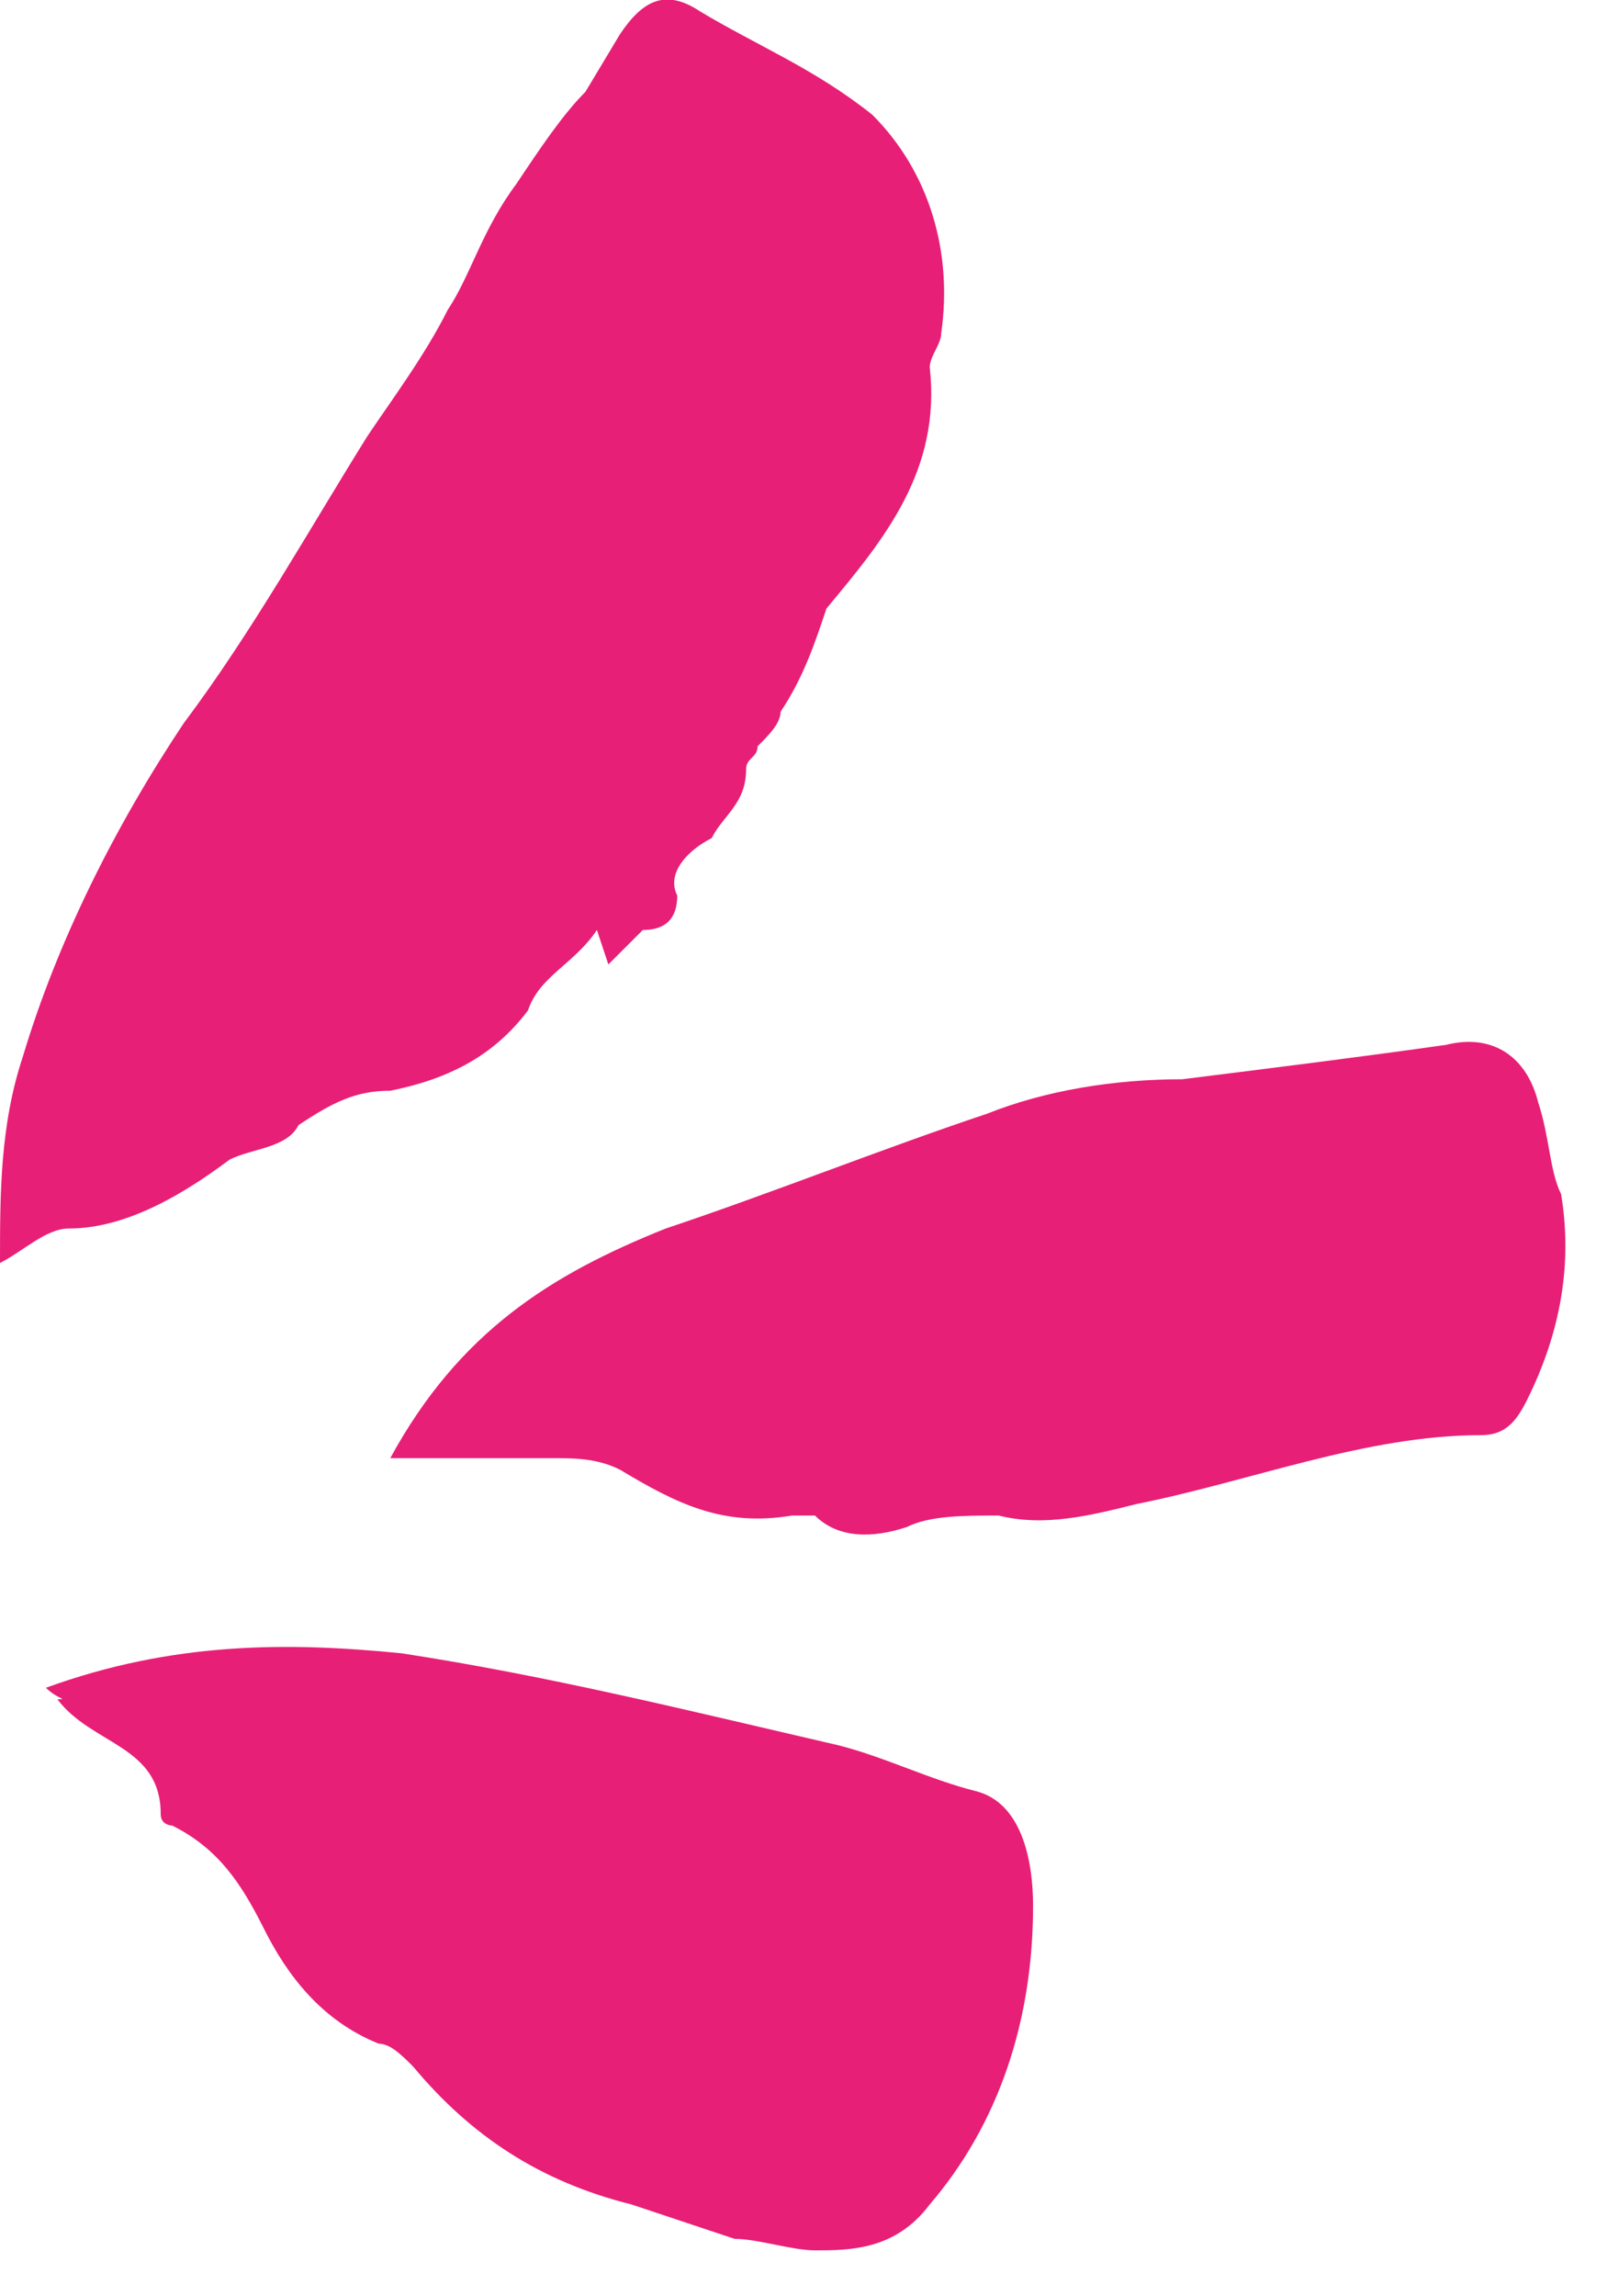
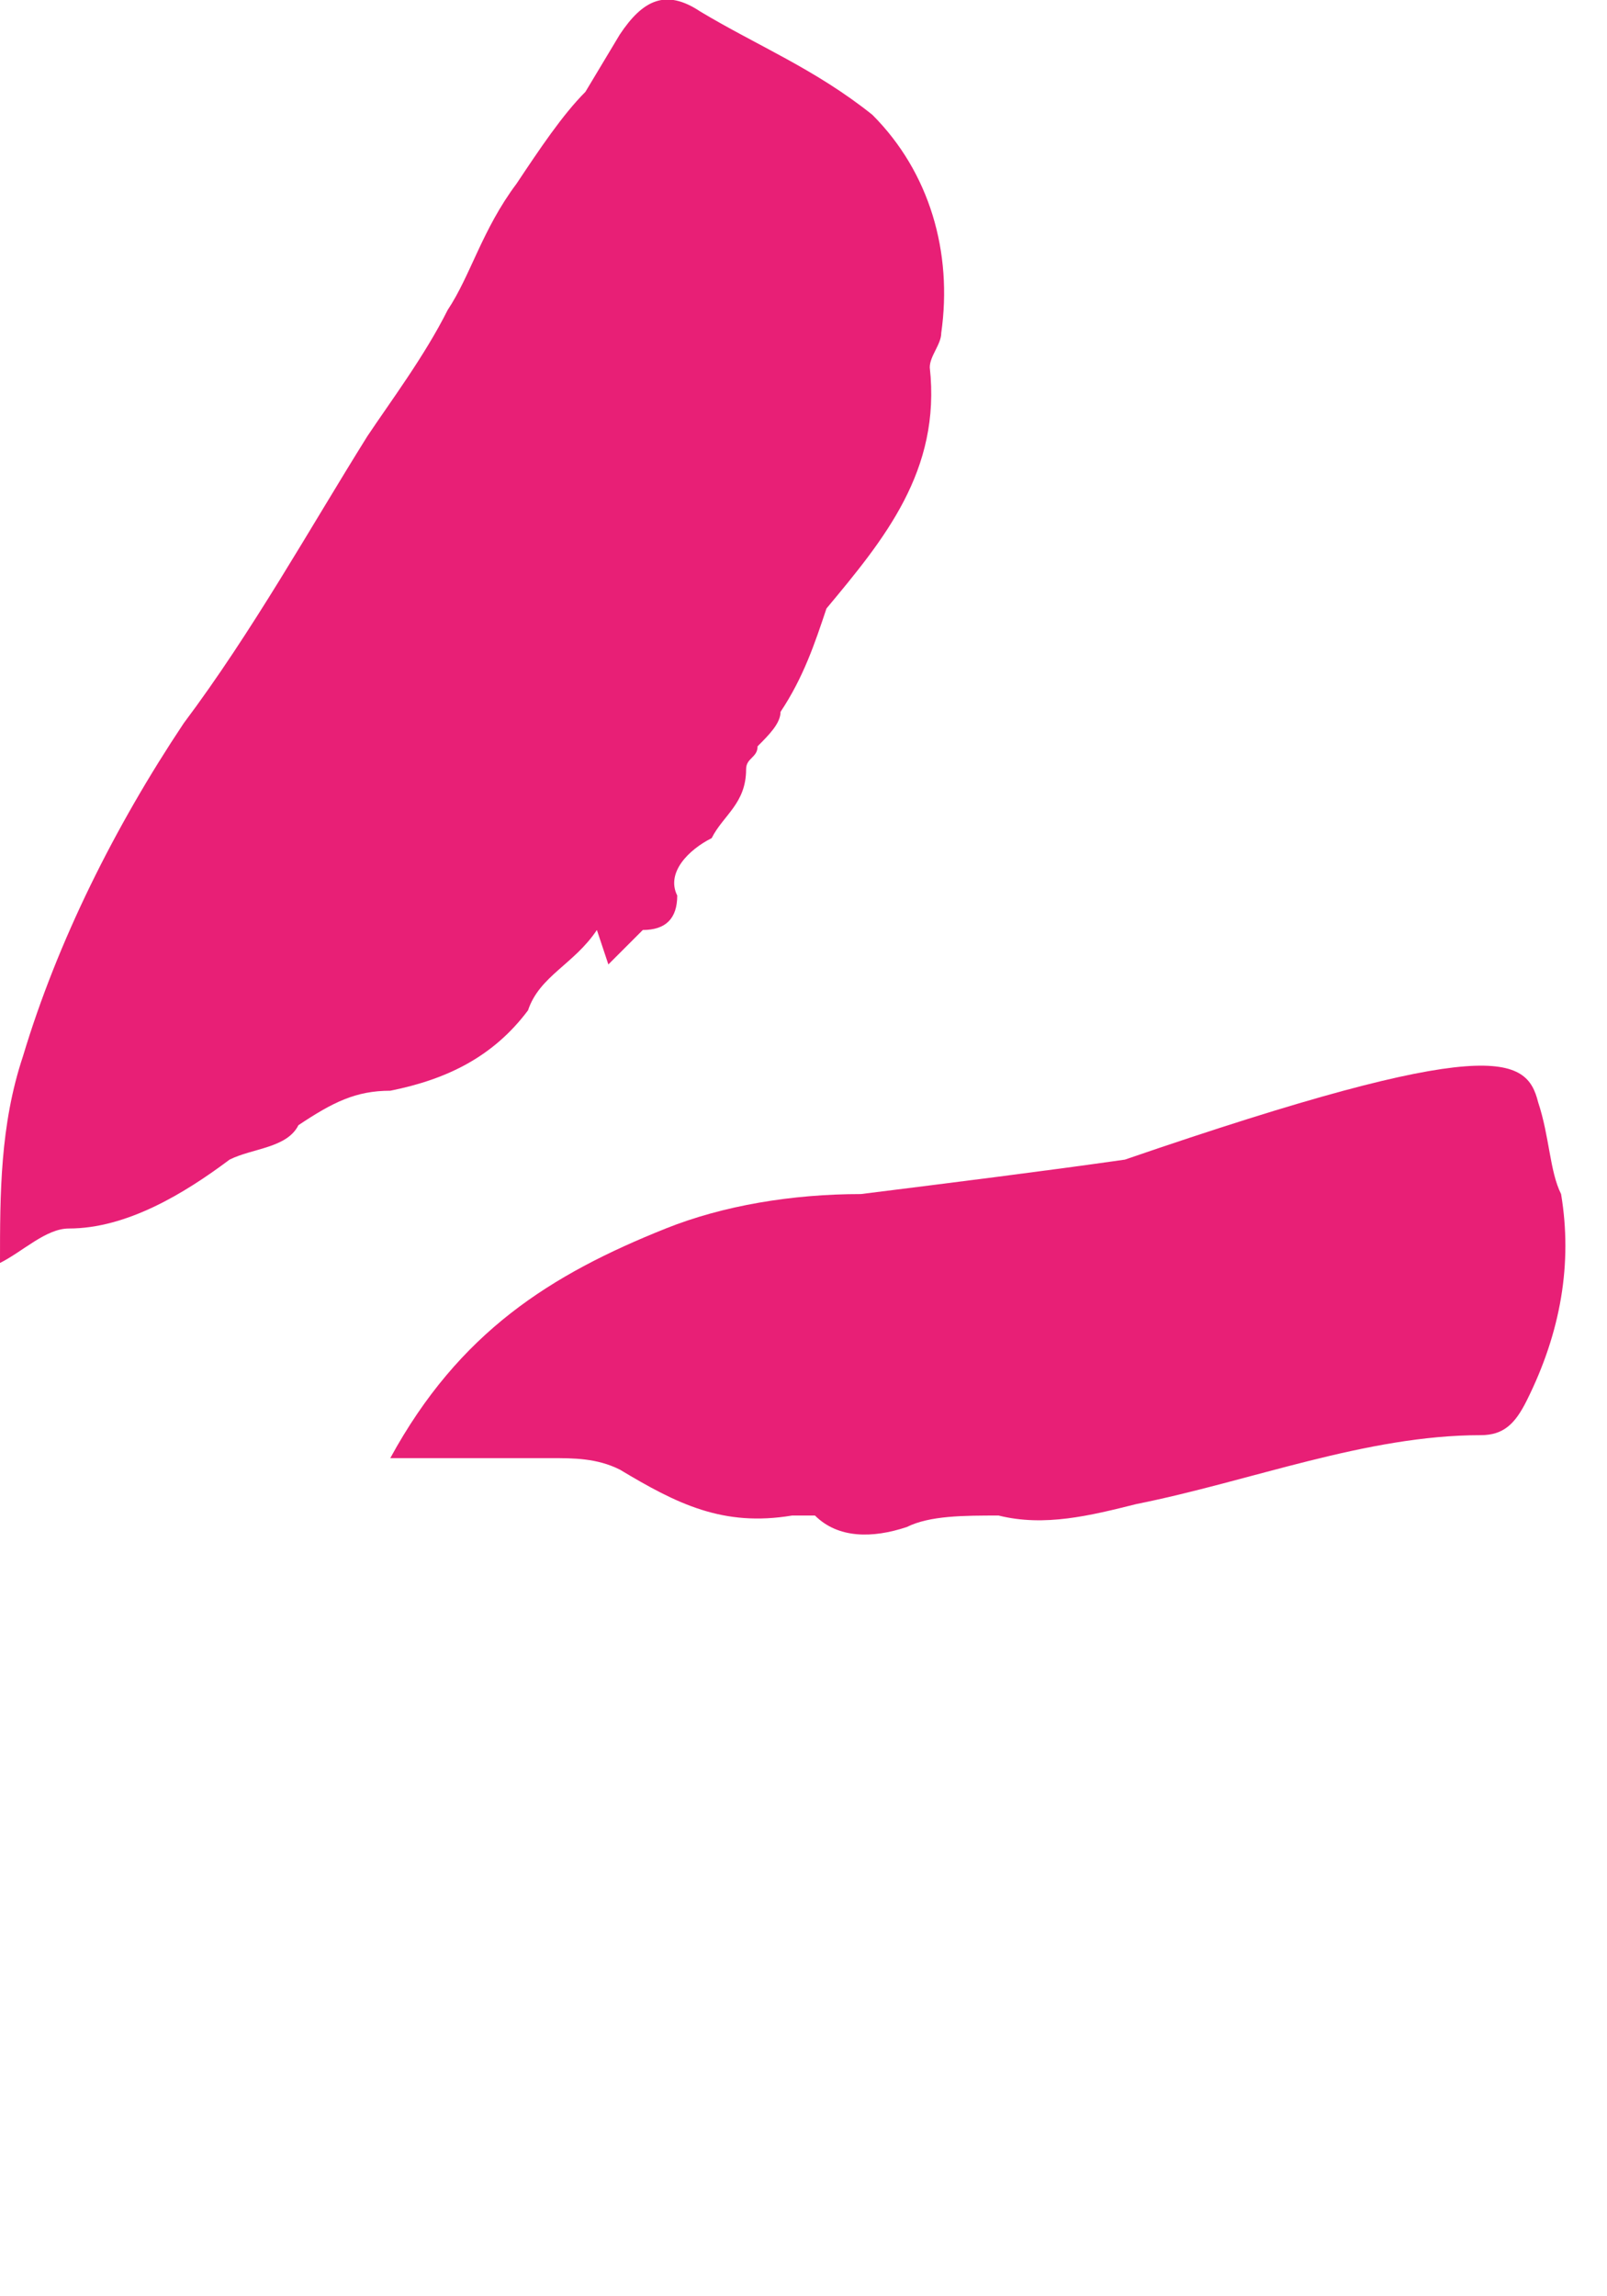
<svg xmlns="http://www.w3.org/2000/svg" class="splash_img" version="1.0" id="Layer_1" x="0px" y="0px" viewBox="0 0 14 20" style="enable-background:new 0 0 14 20;" xml:space="preserve">
  <style type="text/css">
	.st0{fill-rule:evenodd;clip-rule:evenodd; fill: #E81F76}
</style>
  <path class="st0" d="M5.3,8.4L5.2,8.1C5,8.4,4.7,8.5,4.6,8.8C4.3,9.2,3.9,9.4,3.4,9.5C3.1,9.5,2.9,9.6,2.6,9.8C2.5,10,2.2,10,2,10.1  c-0.4,0.3-0.9,0.6-1.4,0.6c-0.2,0-0.4,0.2-0.6,0.3C0,10.4,0,9.8,0.2,9.2c0.3-1,0.8-2,1.4-2.9c0.6-0.8,1.1-1.7,1.6-2.5  c0.2-0.3,0.5-0.7,0.7-1.1C4.1,2.4,4.2,2,4.5,1.6c0.2-0.3,0.4-0.6,0.6-0.8l0.3-0.5C5.6,0,5.8-0.1,6.1,0.1C6.6,0.4,7.1,0.6,7.6,1  c0.5,0.5,0.7,1.2,0.6,1.9c0,0.1-0.1,0.2-0.1,0.3c0.1,0.9-0.4,1.5-0.9,2.1C7.1,5.6,7,5.9,6.8,6.2c0,0.1-0.1,0.2-0.2,0.3  c0,0.1-0.1,0.1-0.1,0.2c0,0.3-0.2,0.4-0.3,0.6C6,7.4,5.8,7.6,5.9,7.8c0,0.2-0.1,0.3-0.3,0.3C5.5,8.2,5.4,8.3,5.3,8.4z" />
-   <path class="st0" d="M3.4,12.7c0.6-1.1,1.4-1.6,2.4-2c0.9-0.3,1.9-0.7,2.8-1c0.5-0.2,1.1-0.3,1.7-0.3c0.8-0.1,1.6-0.2,2.3-0.3  C13,9,13.3,9.2,13.4,9.6c0.1,0.3,0.1,0.6,0.2,0.8c0.1,0.6,0,1.2-0.3,1.8c-0.1,0.2-0.2,0.3-0.4,0.3c-1,0-2,0.4-3,0.6  c-0.4,0.1-0.8,0.2-1.2,0.1c-0.3,0-0.6,0-0.8,0.1c-0.3,0.1-0.6,0.1-0.8-0.1c-0.1,0-0.1,0-0.2,0c-0.6,0.1-1-0.1-1.5-0.4  c-0.2-0.1-0.4-0.1-0.6-0.1C4.3,12.7,3.9,12.7,3.4,12.7z" />
-   <path class="st0" d="M0.4,14.7c1.1-0.4,2.1-0.4,3.1-0.3c1.3,0.2,2.5,0.5,3.8,0.8c0.4,0.1,0.8,0.3,1.2,0.4c0.4,0.1,0.5,0.6,0.5,1  c0,1-0.3,1.9-0.9,2.6c-0.3,0.4-0.7,0.4-1,0.4c-0.2,0-0.5-0.1-0.7-0.1c-0.3-0.1-0.6-0.2-0.9-0.3c-0.8-0.2-1.4-0.6-1.9-1.2  c-0.1-0.1-0.2-0.2-0.3-0.2c-0.5-0.2-0.8-0.6-1-1c-0.2-0.4-0.4-0.7-0.8-0.9c0,0-0.1,0-0.1-0.1c0-0.6-0.6-0.6-0.9-1  C0.6,14.8,0.5,14.8,0.4,14.7z" />
+   <path class="st0" d="M3.4,12.7c0.6-1.1,1.4-1.6,2.4-2c0.5-0.2,1.1-0.3,1.7-0.3c0.8-0.1,1.6-0.2,2.3-0.3  C13,9,13.3,9.2,13.4,9.6c0.1,0.3,0.1,0.6,0.2,0.8c0.1,0.6,0,1.2-0.3,1.8c-0.1,0.2-0.2,0.3-0.4,0.3c-1,0-2,0.4-3,0.6  c-0.4,0.1-0.8,0.2-1.2,0.1c-0.3,0-0.6,0-0.8,0.1c-0.3,0.1-0.6,0.1-0.8-0.1c-0.1,0-0.1,0-0.2,0c-0.6,0.1-1-0.1-1.5-0.4  c-0.2-0.1-0.4-0.1-0.6-0.1C4.3,12.7,3.9,12.7,3.4,12.7z" />
</svg>